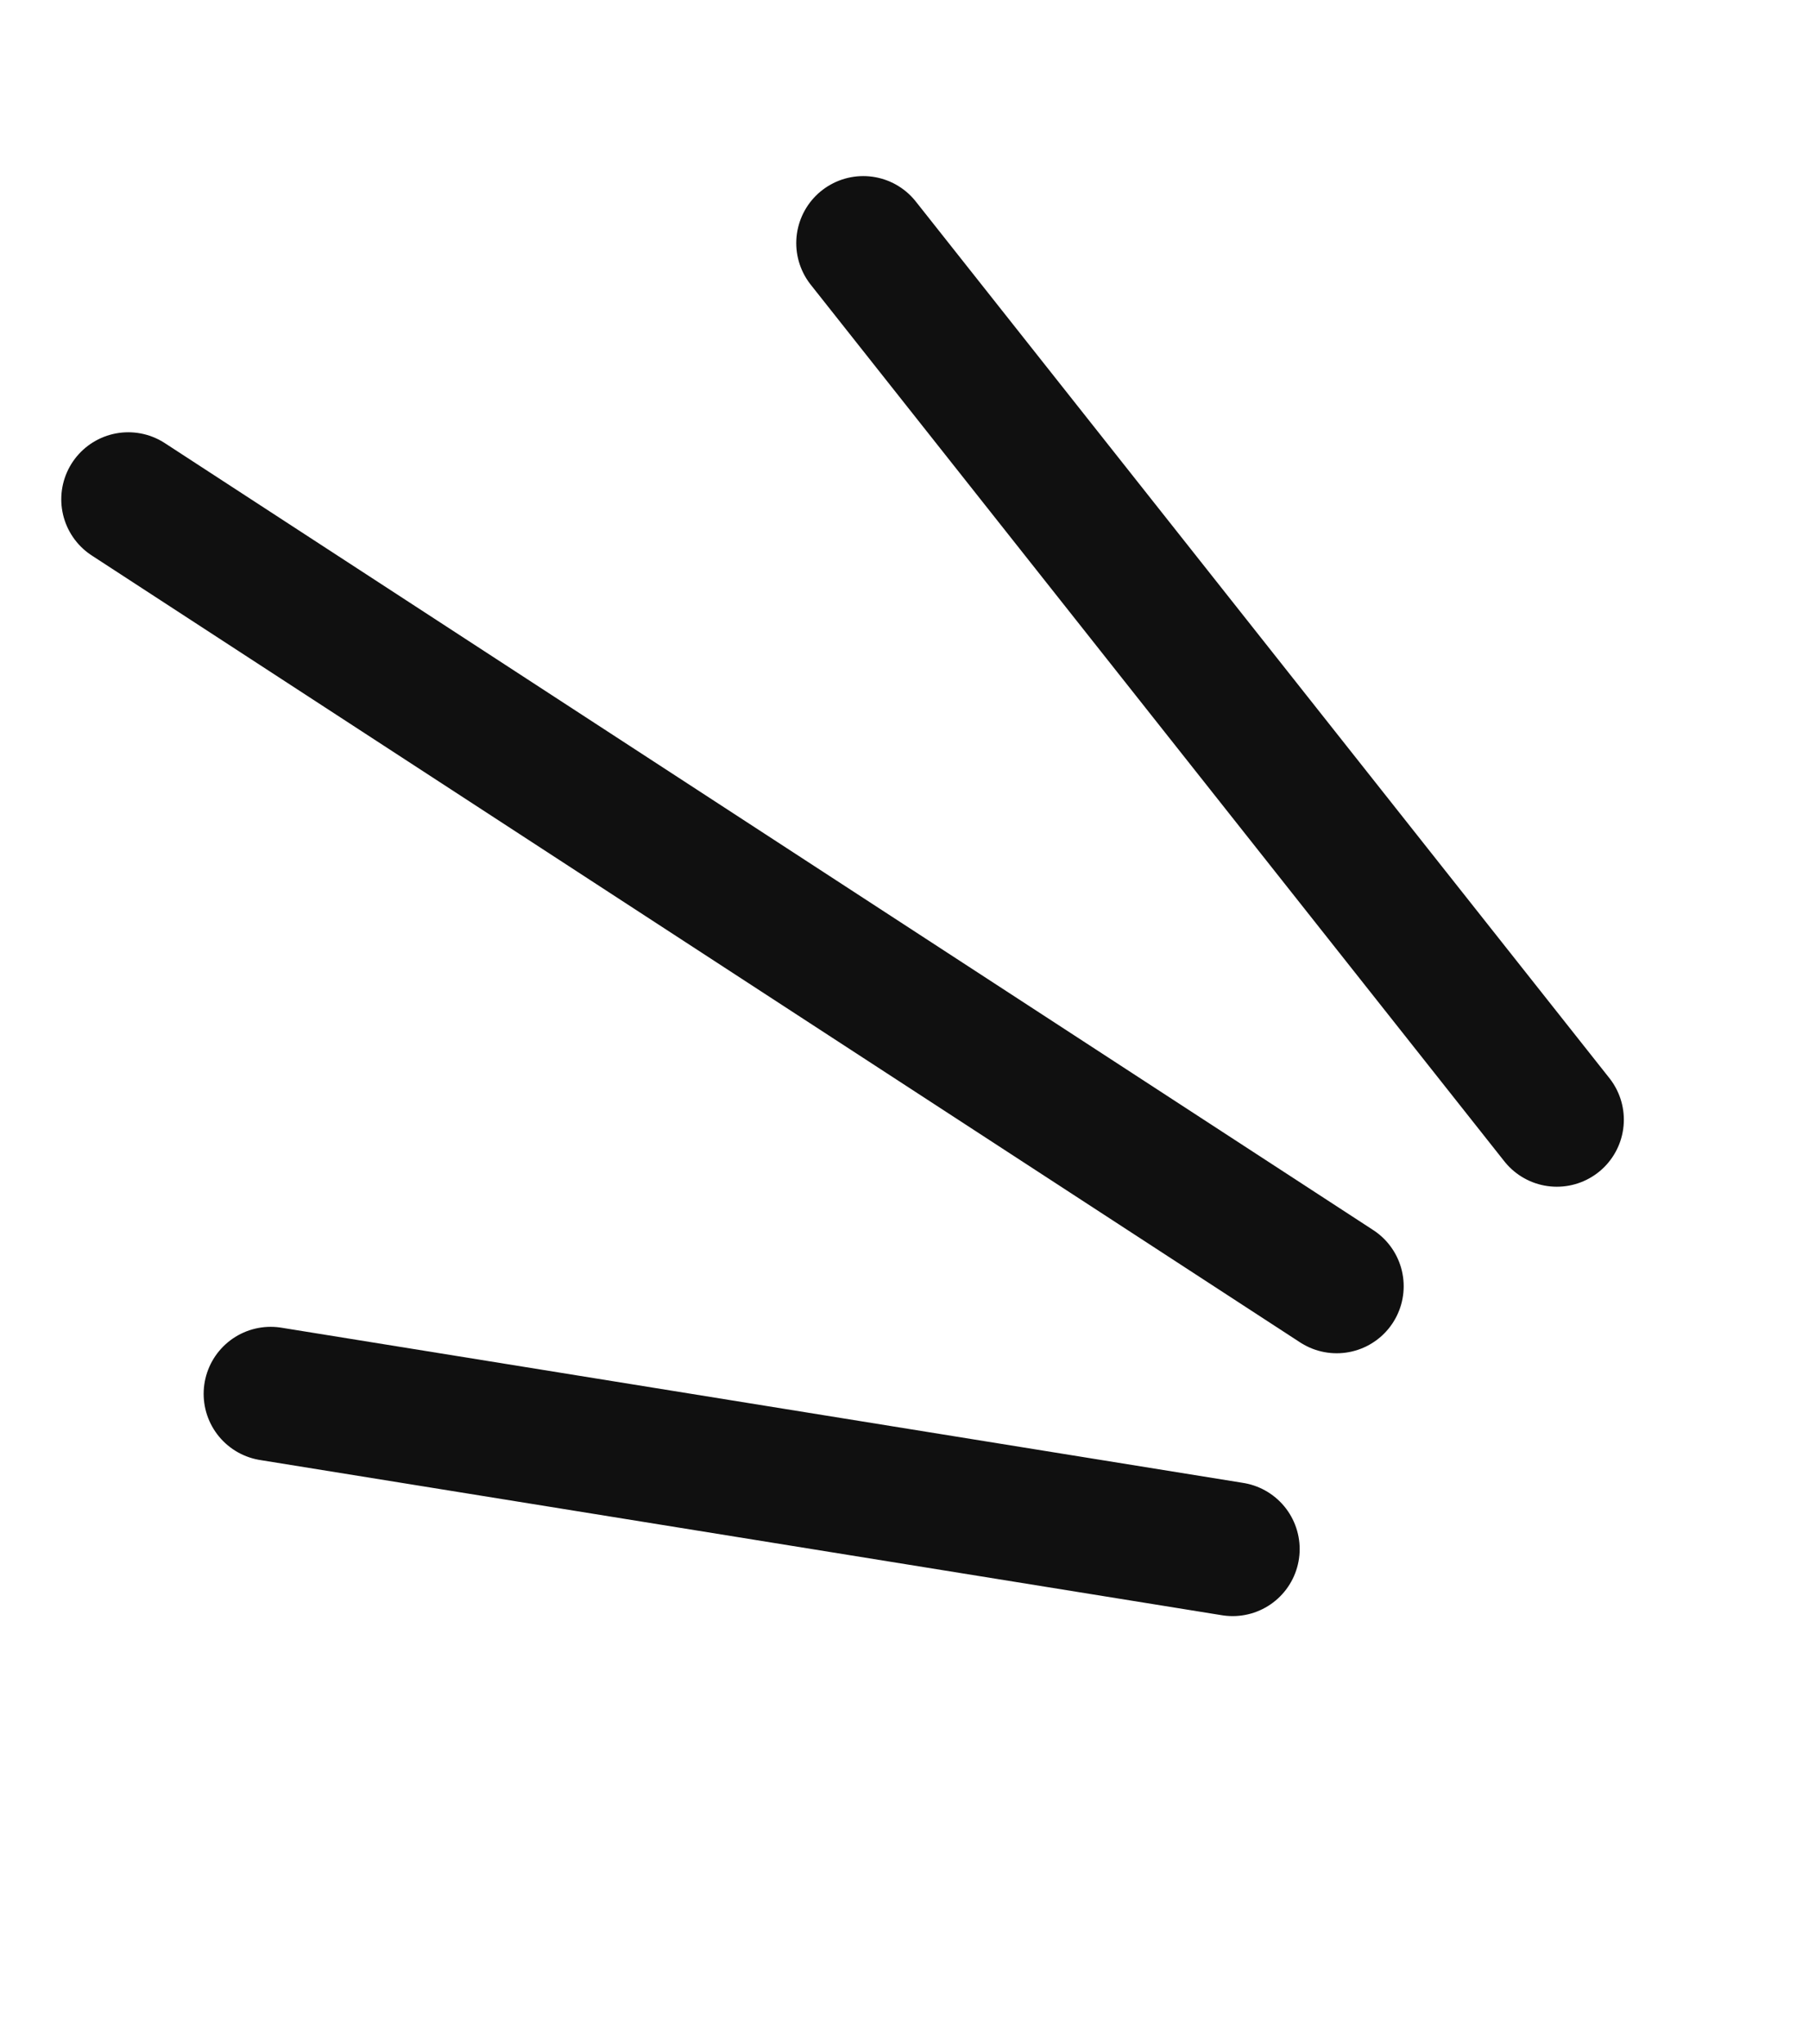
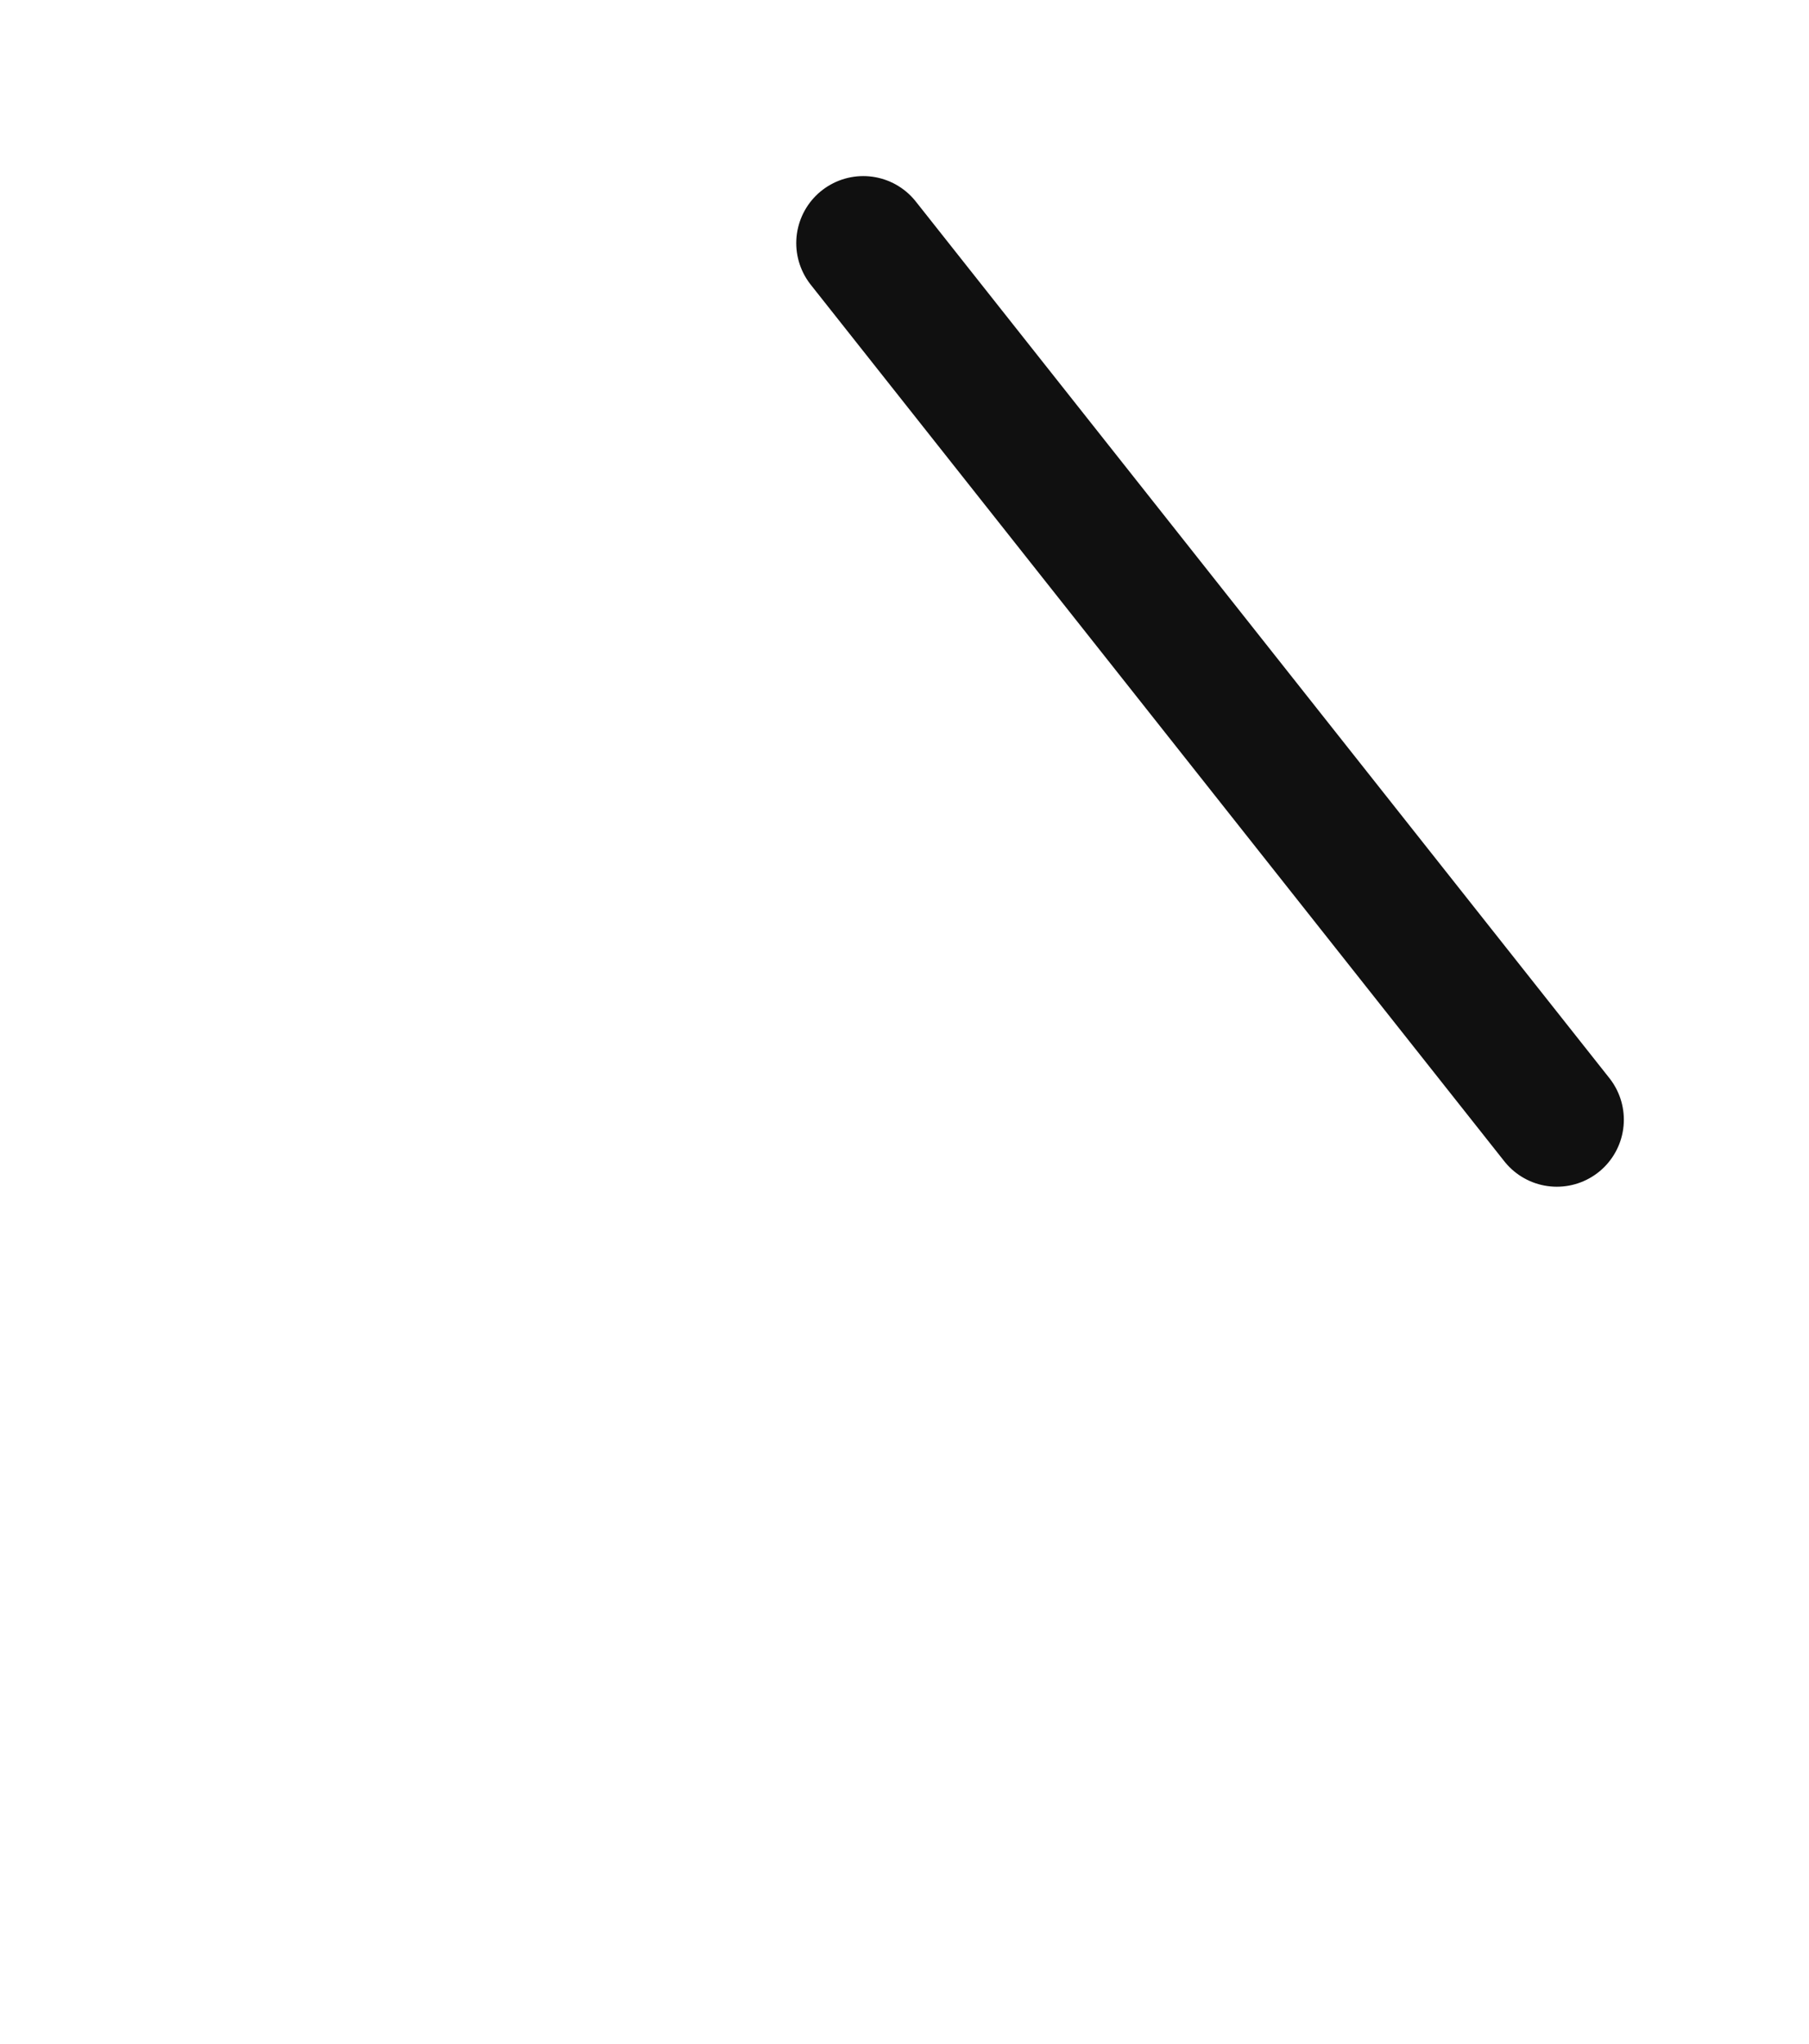
<svg xmlns="http://www.w3.org/2000/svg" width="54" height="61" viewBox="0 0 54 61" fill="none">
  <path d="M46.473 33.415L25.769 7.255" stroke="#101010" stroke-width="4" stroke-linecap="round" />
-   <path d="M39.901 38.385L3.829 14.9" stroke="#101010" stroke-width="4" stroke-linecap="round" />
-   <path d="M36.796 46.229L8.079 41.596" stroke="#101010" stroke-width="4" stroke-linecap="round" />
</svg>